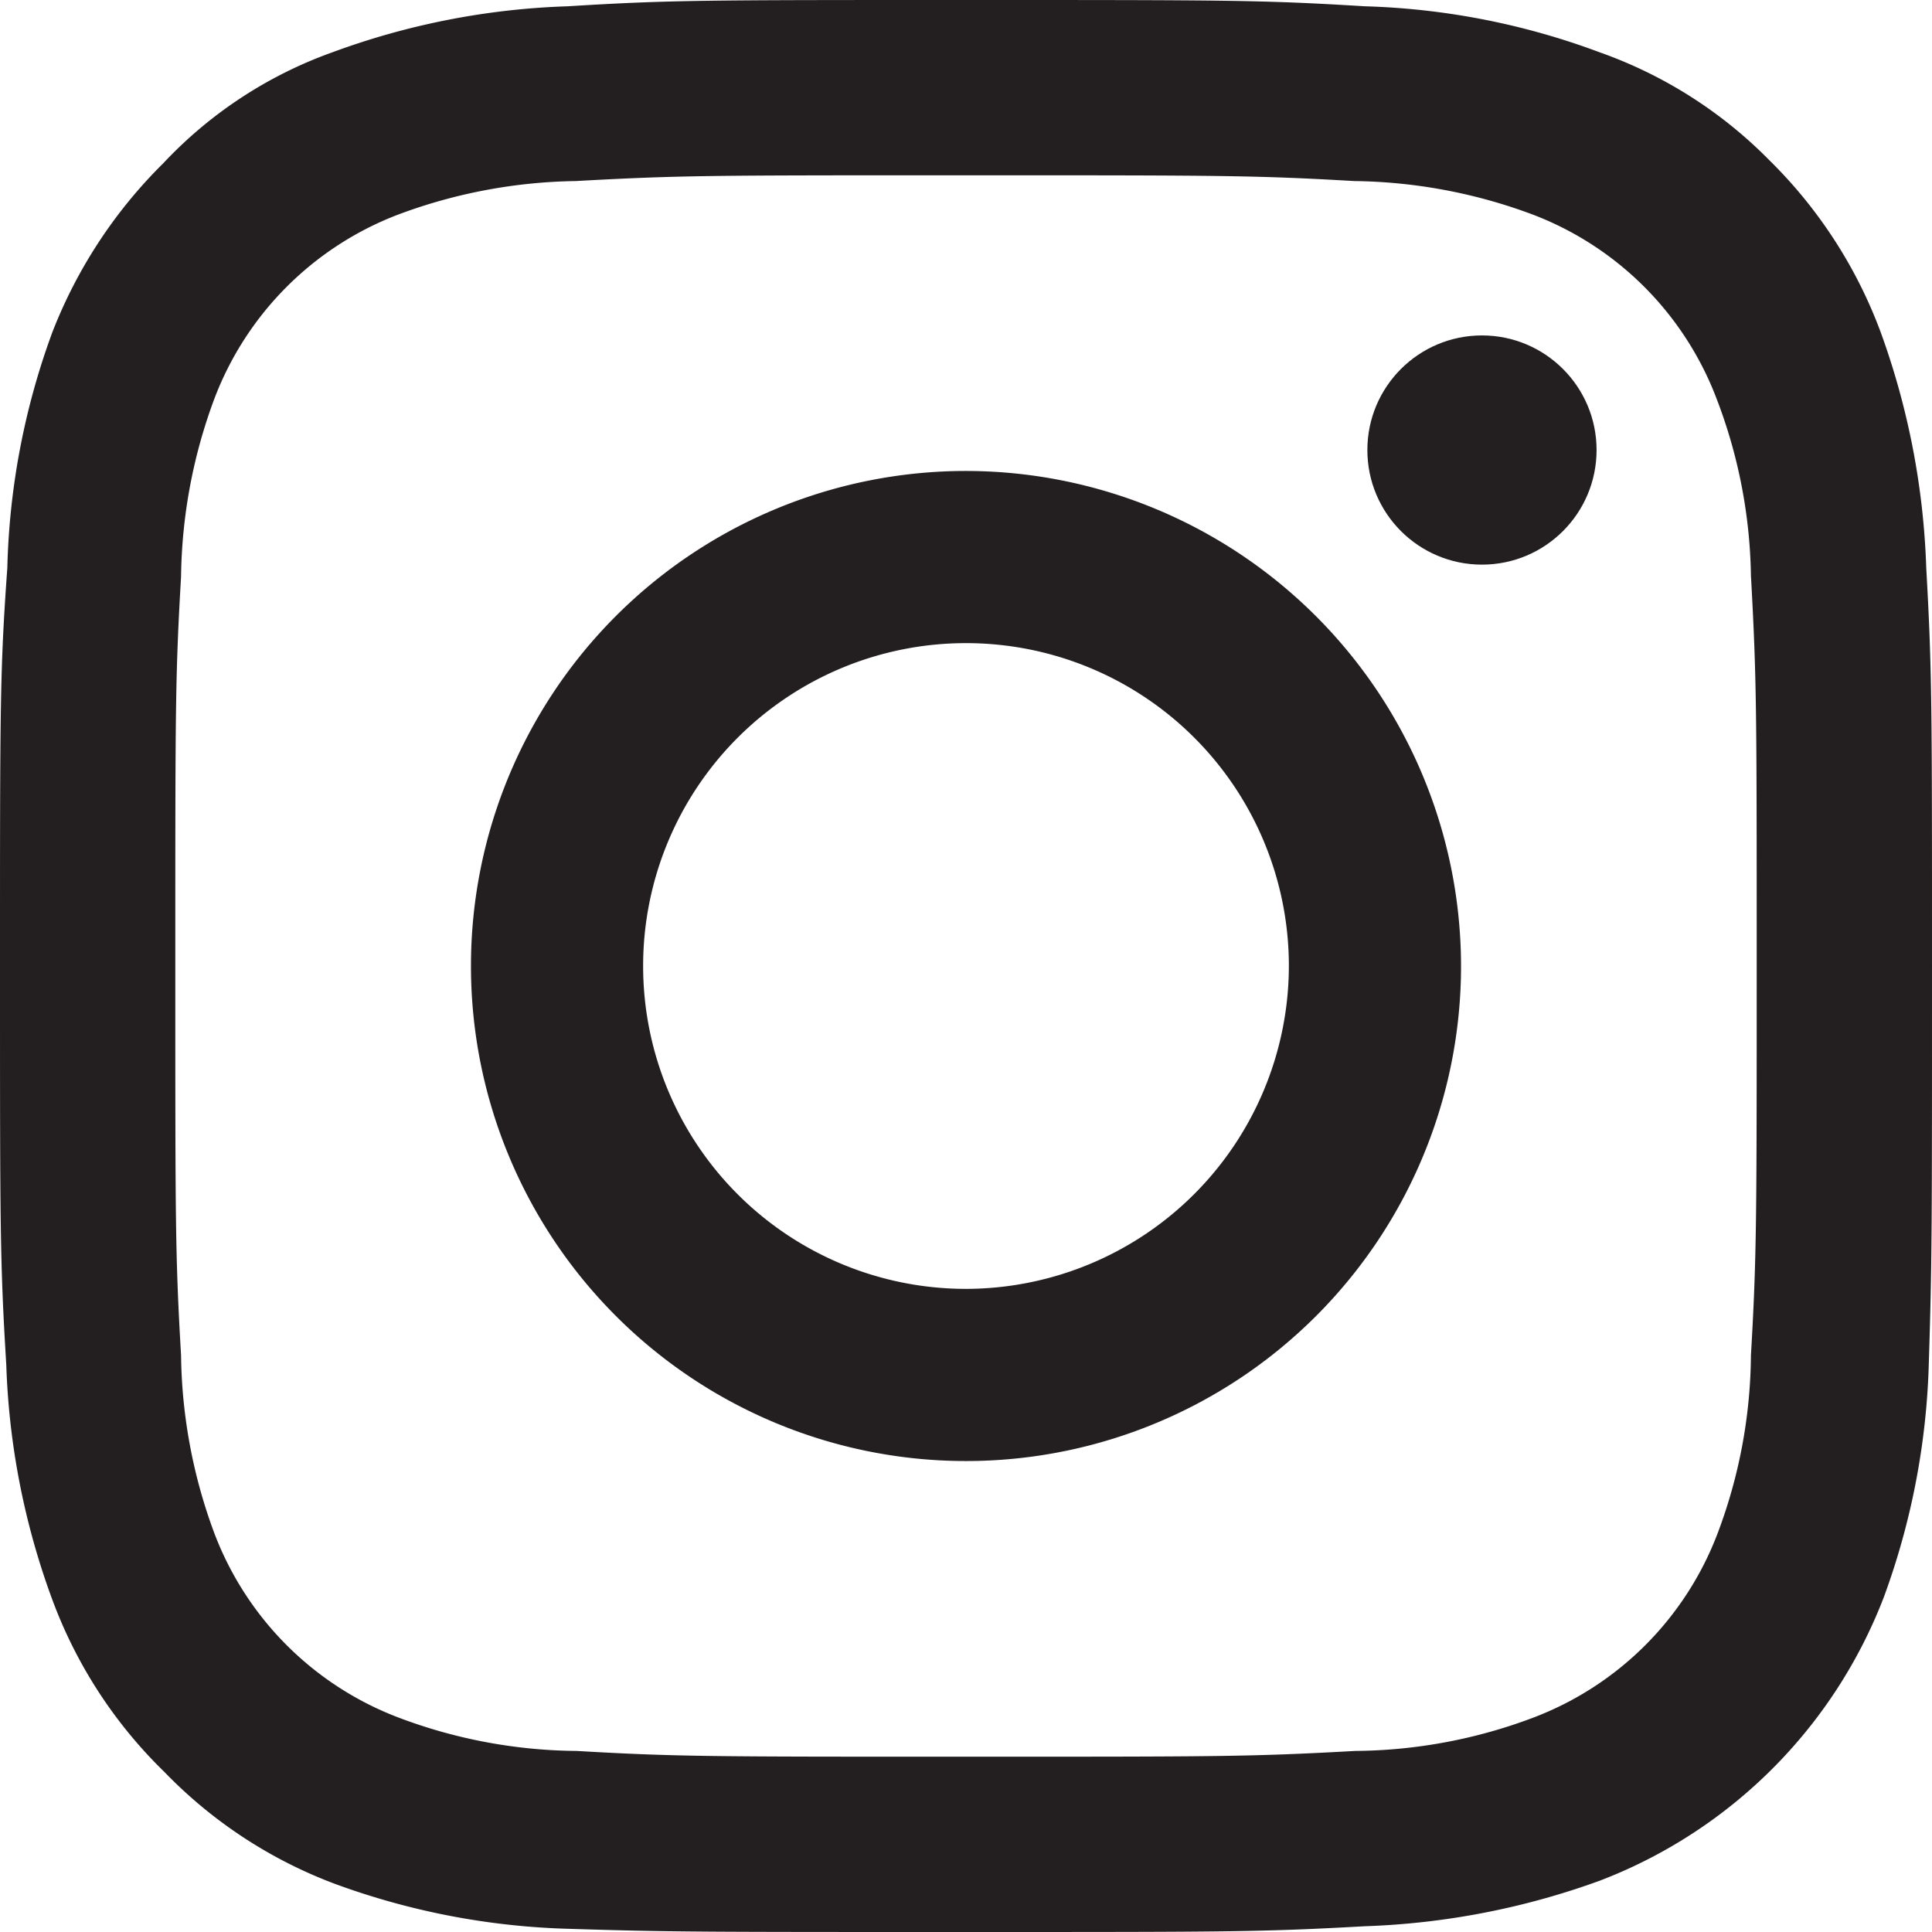
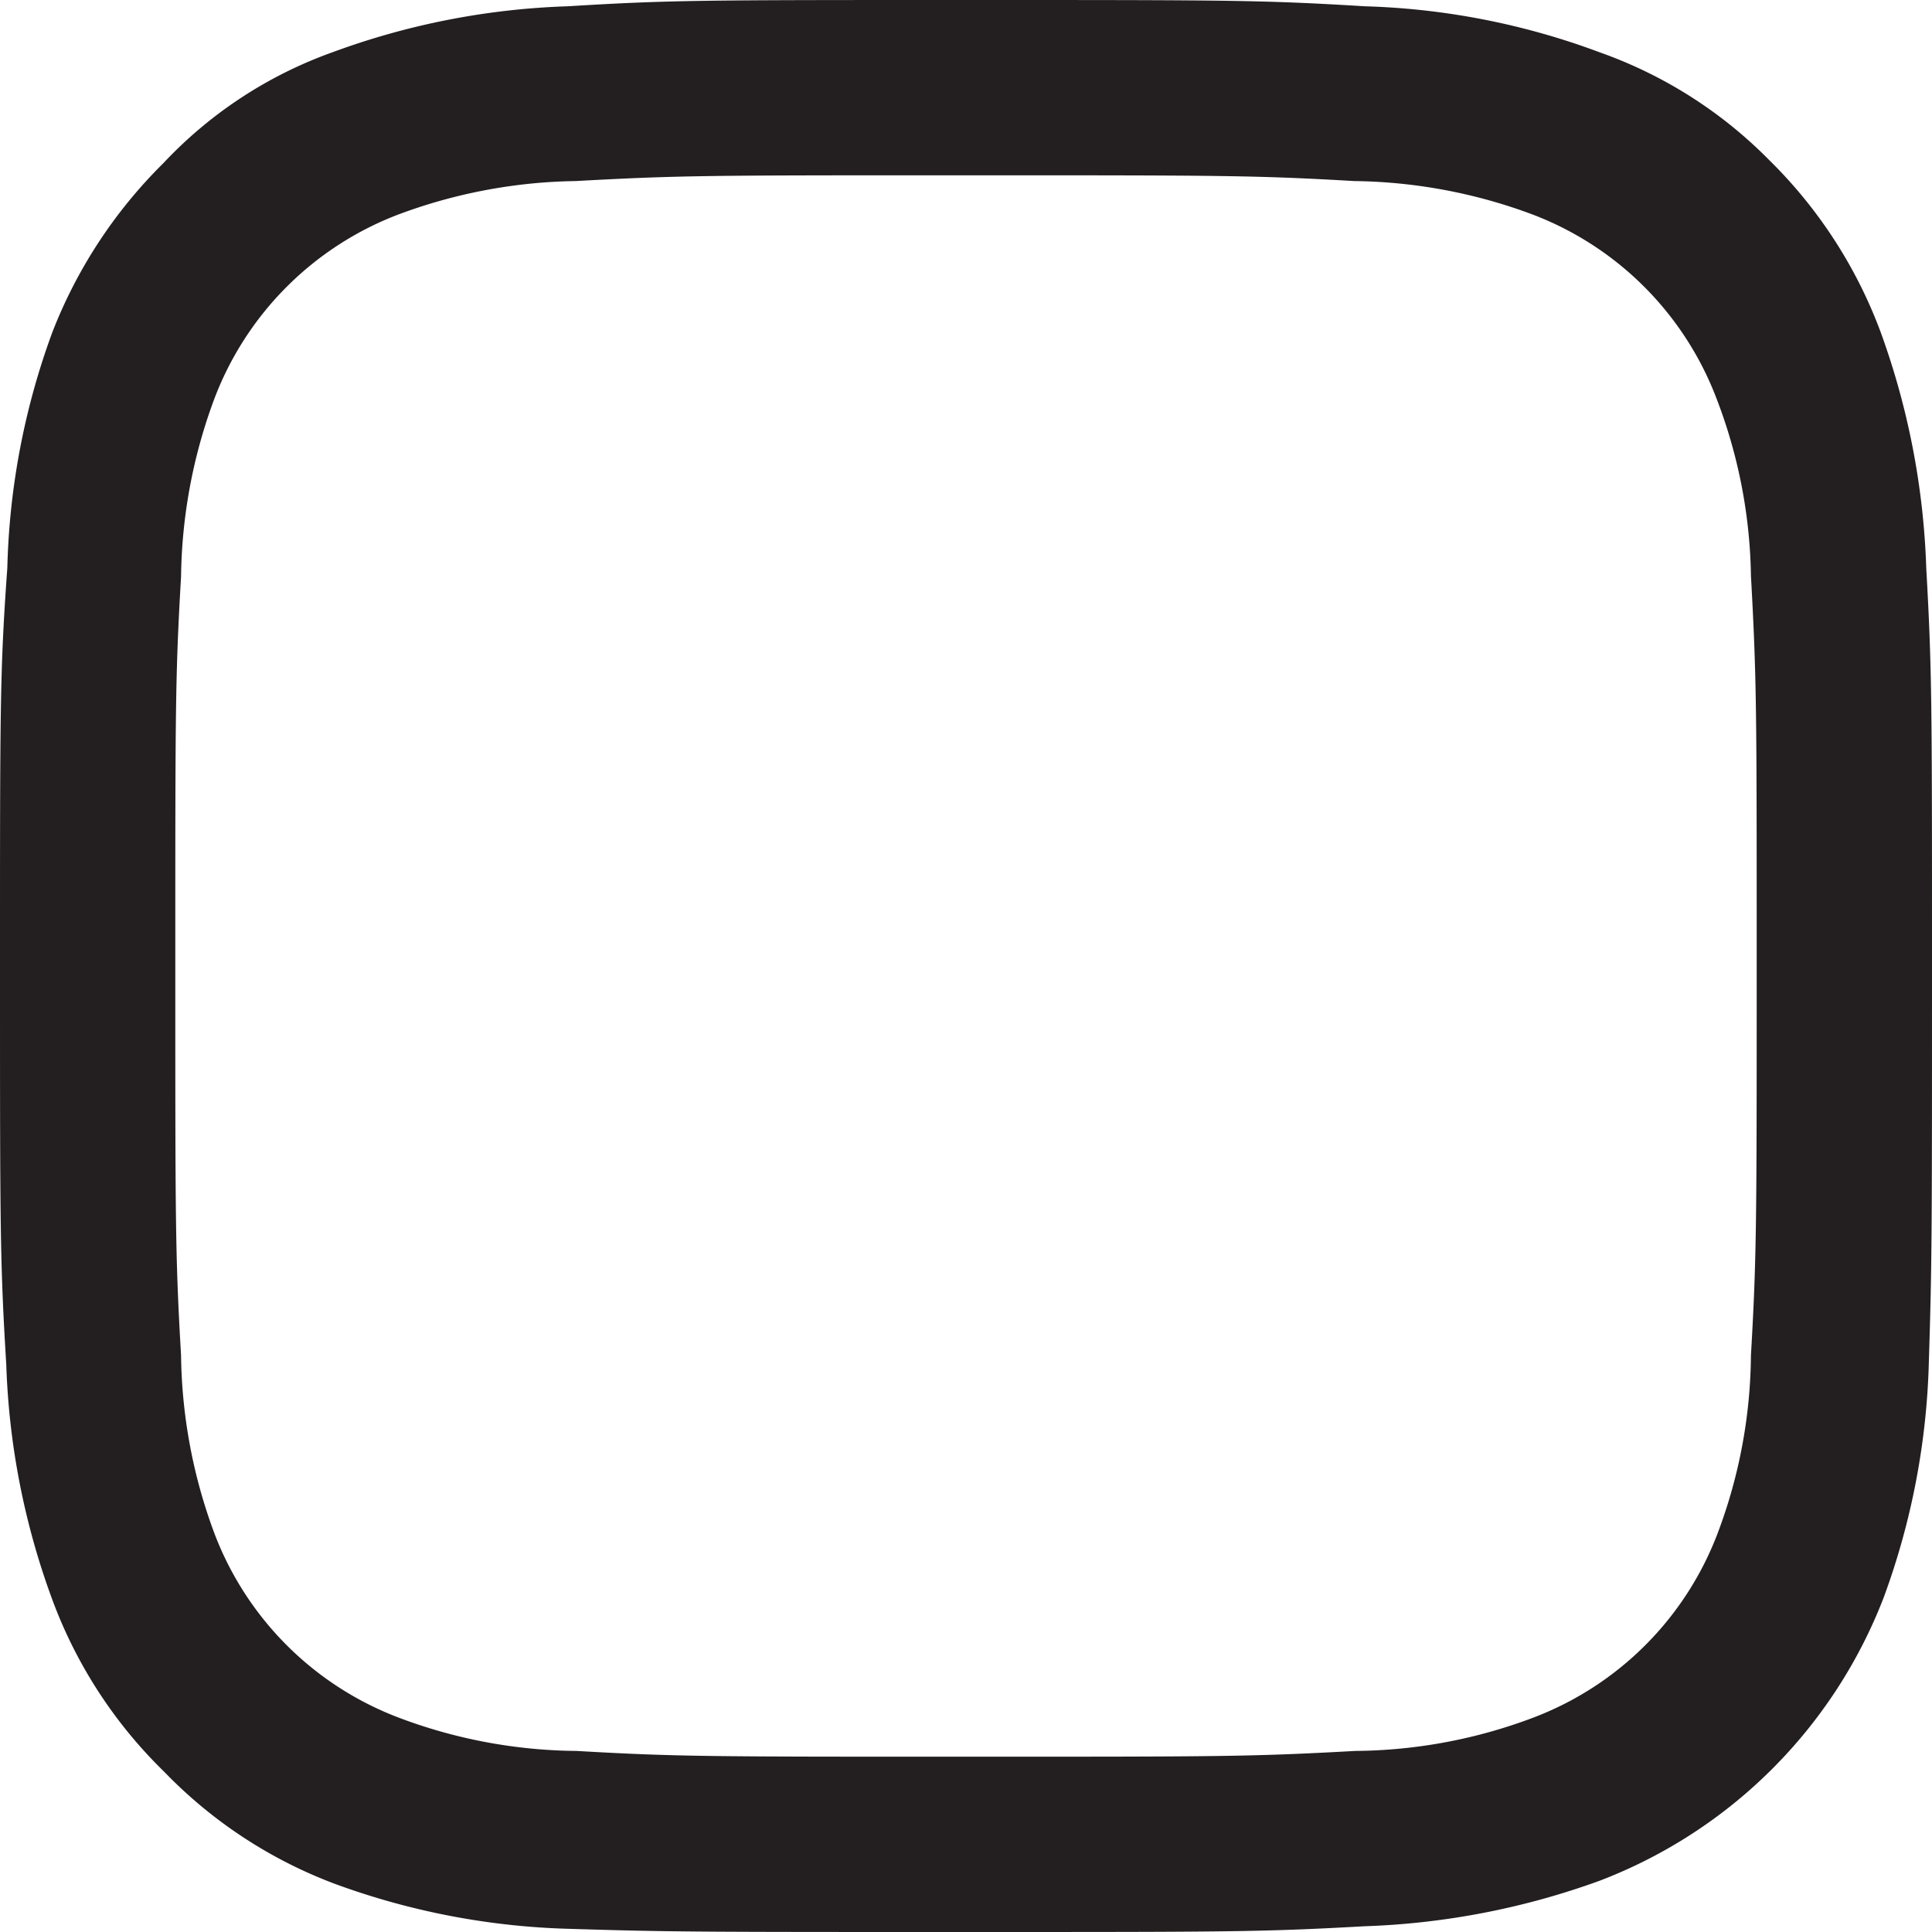
<svg xmlns="http://www.w3.org/2000/svg" viewBox="0 0 36.92 36.92">
  <defs>
    <style>.cls-1{fill:#231f20;}</style>
  </defs>
  <g id="Layer_2" data-name="Layer 2">
    <g id="Layer_1-2" data-name="Layer 1">
      <path class="cls-1" d="M36.81,10.85a14.56,14.56,0,0,0-.87-4.5,9,9,0,0,0-2.13-3.29A8.54,8.54,0,0,0,30.57,1,13.94,13.94,0,0,0,26.08.12C24.11,0,23.48,0,18.46,0s-5.65,0-7.61.12A14.3,14.3,0,0,0,6.35,1,8.23,8.23,0,0,0,3.12,3.12,9.25,9.25,0,0,0,1,6.35a14,14,0,0,0-.86,4.5C0,12.81,0,13.44,0,18.46s0,5.65.12,7.62A14.29,14.29,0,0,0,1,30.57a8.89,8.89,0,0,0,2.14,3.29A8.85,8.85,0,0,0,6.4,36a14.06,14.06,0,0,0,4.5.86c1.91.06,2.54.06,7.56.06s5.65,0,7.62-.11a14.55,14.55,0,0,0,4.49-.87A9.42,9.42,0,0,0,36,30.52a14.06,14.06,0,0,0,.86-4.5c.06-1.91.06-2.54.06-7.56S36.92,12.81,36.81,10.85ZM33.46,25.9a9.82,9.82,0,0,1-.64,3.41,6.07,6.07,0,0,1-3.51,3.51,9.82,9.82,0,0,1-3.41.64c-2,.11-2.54.11-7.44.11s-5.54,0-7.44-.11a9.82,9.82,0,0,1-3.41-.64A6.07,6.07,0,0,1,4.1,29.31a10.06,10.06,0,0,1-.64-3.41c-.11-1.9-.11-2.48-.11-7.44s0-5.54.11-7.44A10.06,10.06,0,0,1,4.1,7.61,6.07,6.07,0,0,1,7.61,4.1,10.06,10.06,0,0,1,11,3.46c2-.11,2.54-.11,7.44-.11s5.54,0,7.44.11a10.06,10.06,0,0,1,3.41.64,6.07,6.07,0,0,1,3.51,3.51A9.82,9.82,0,0,1,33.46,11c.11,2,.11,2.54.11,7.44S33.57,24,33.46,25.9Z" />
-       <path class="cls-1" d="M18.46,9a9.46,9.46,0,1,0,9.46,9.46A9.47,9.47,0,0,0,18.46,9Zm0,15.63a6.17,6.17,0,1,1,6.17-6.17A6.18,6.18,0,0,1,18.46,24.63Z" />
-       <circle class="cls-1" cx="28.32" cy="8.6" r="2.19" />
    </g>
  </g>
</svg>